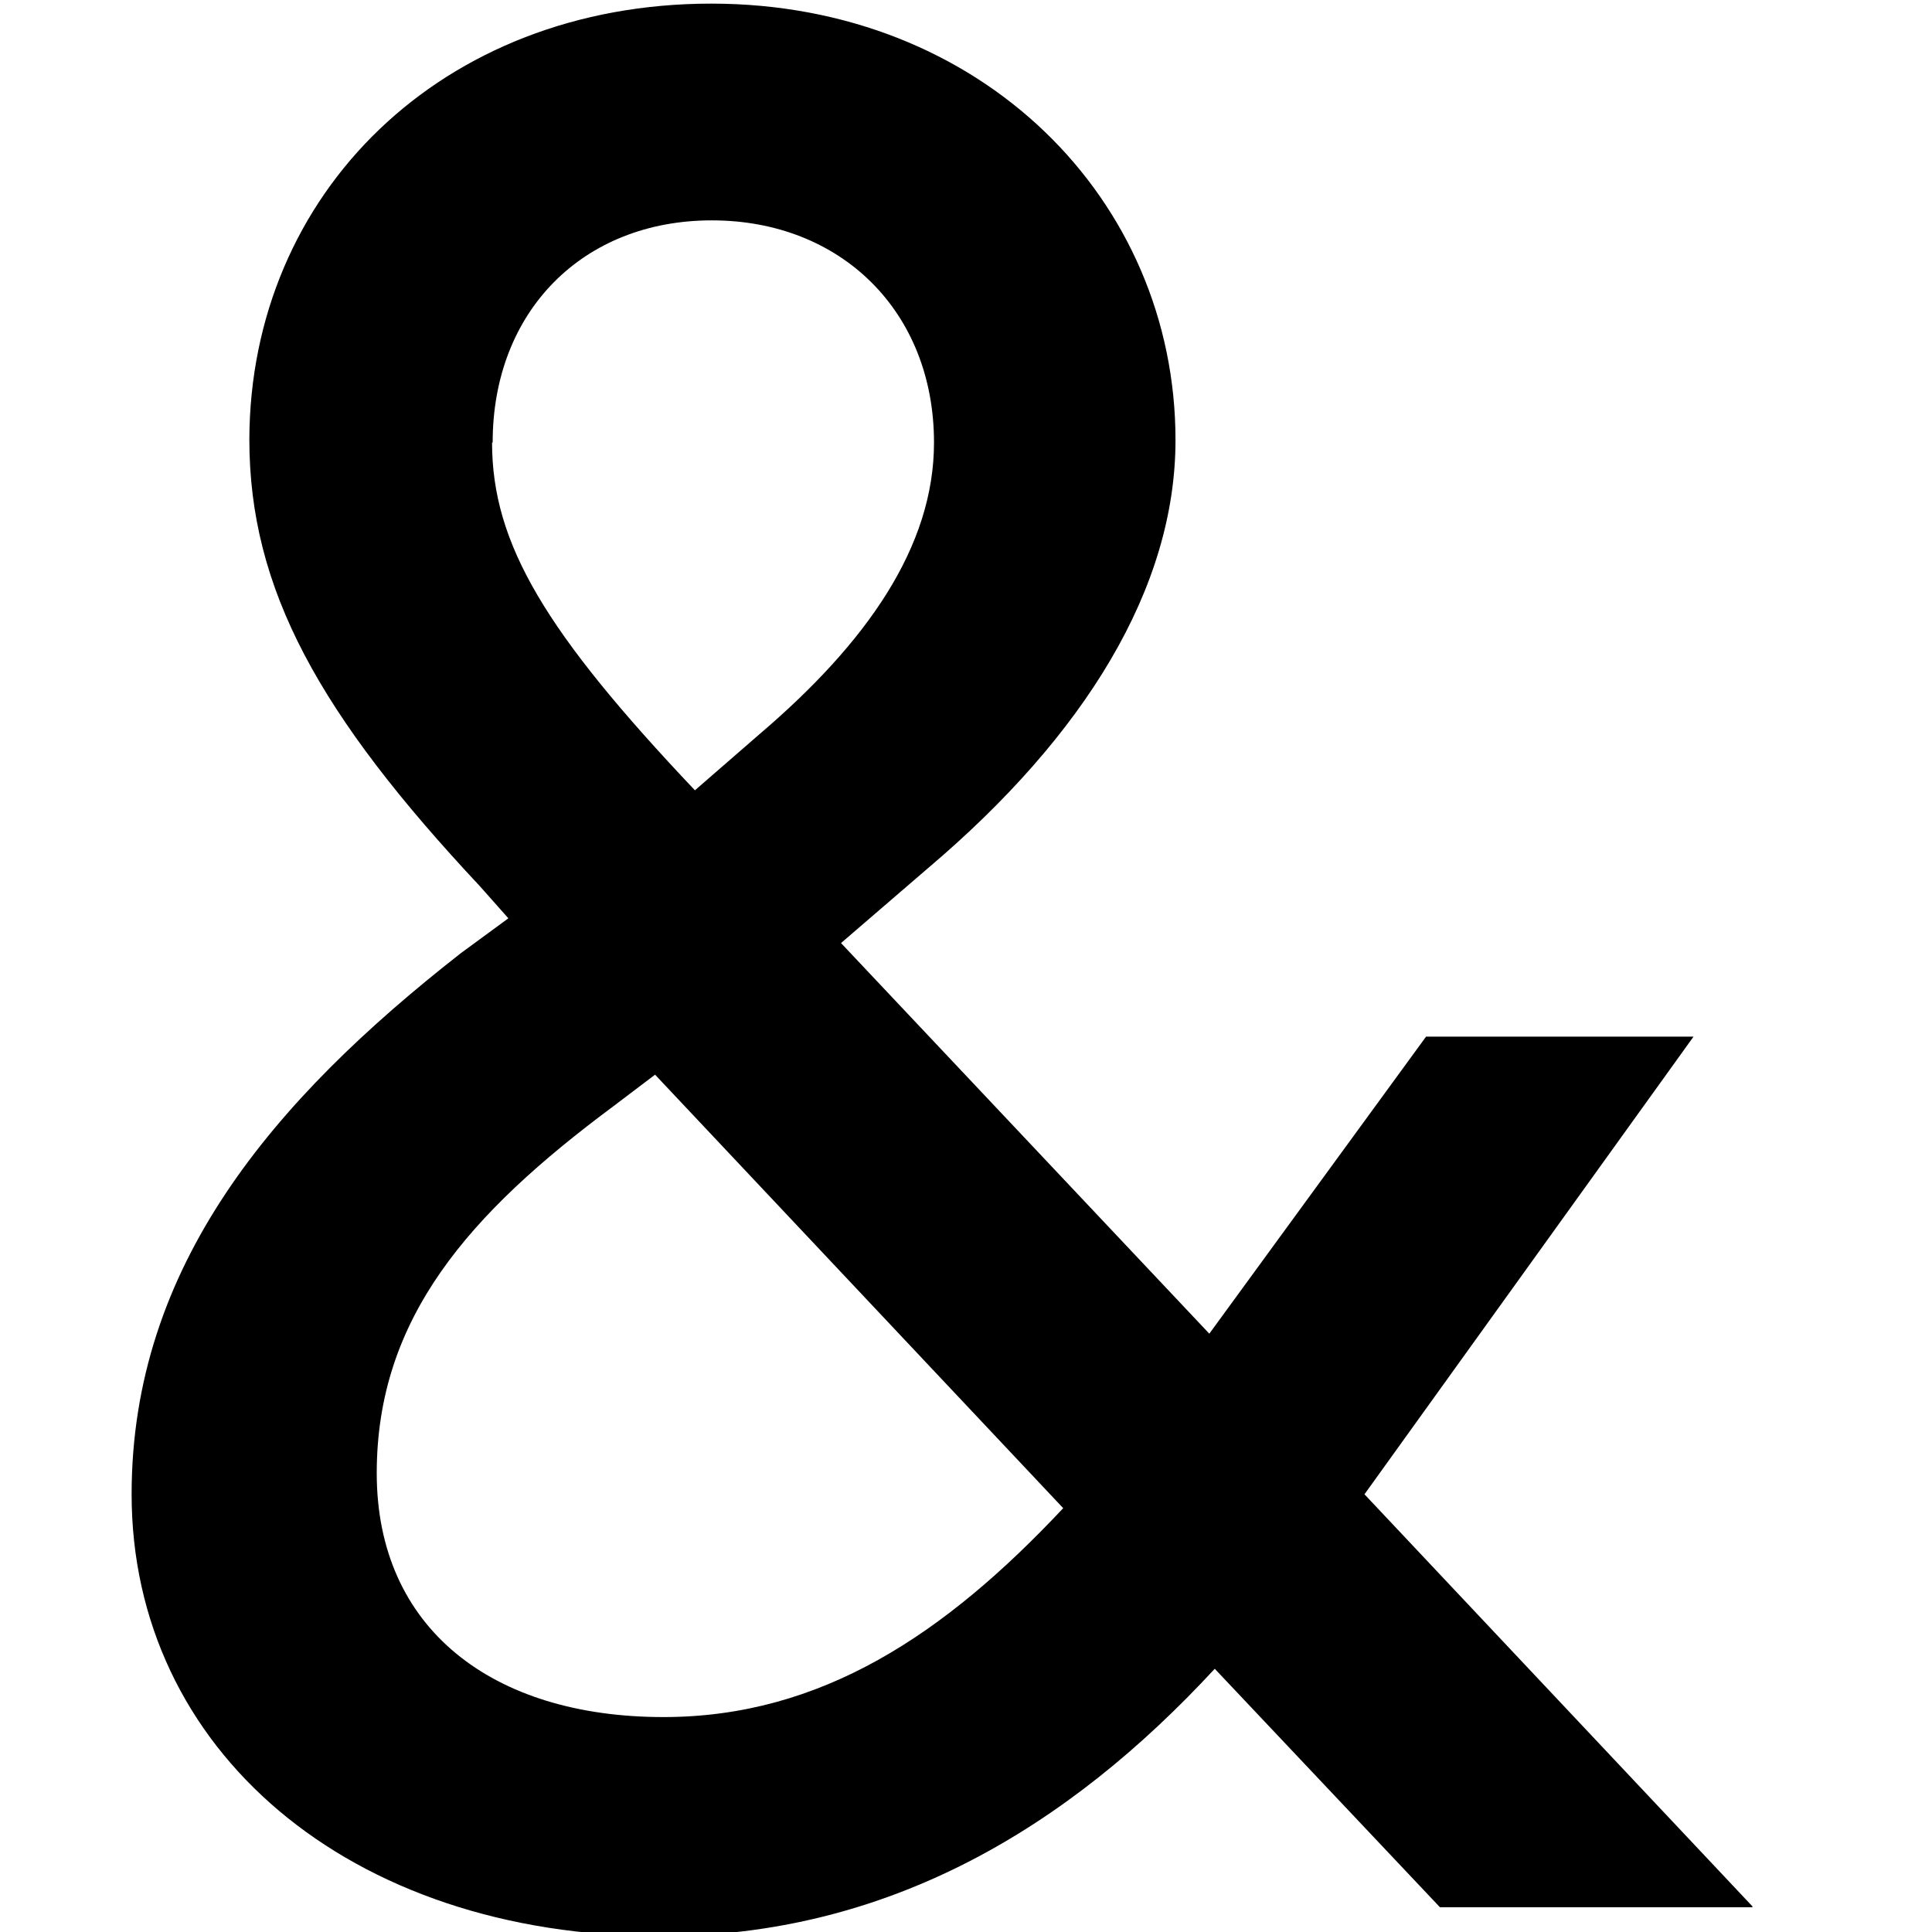
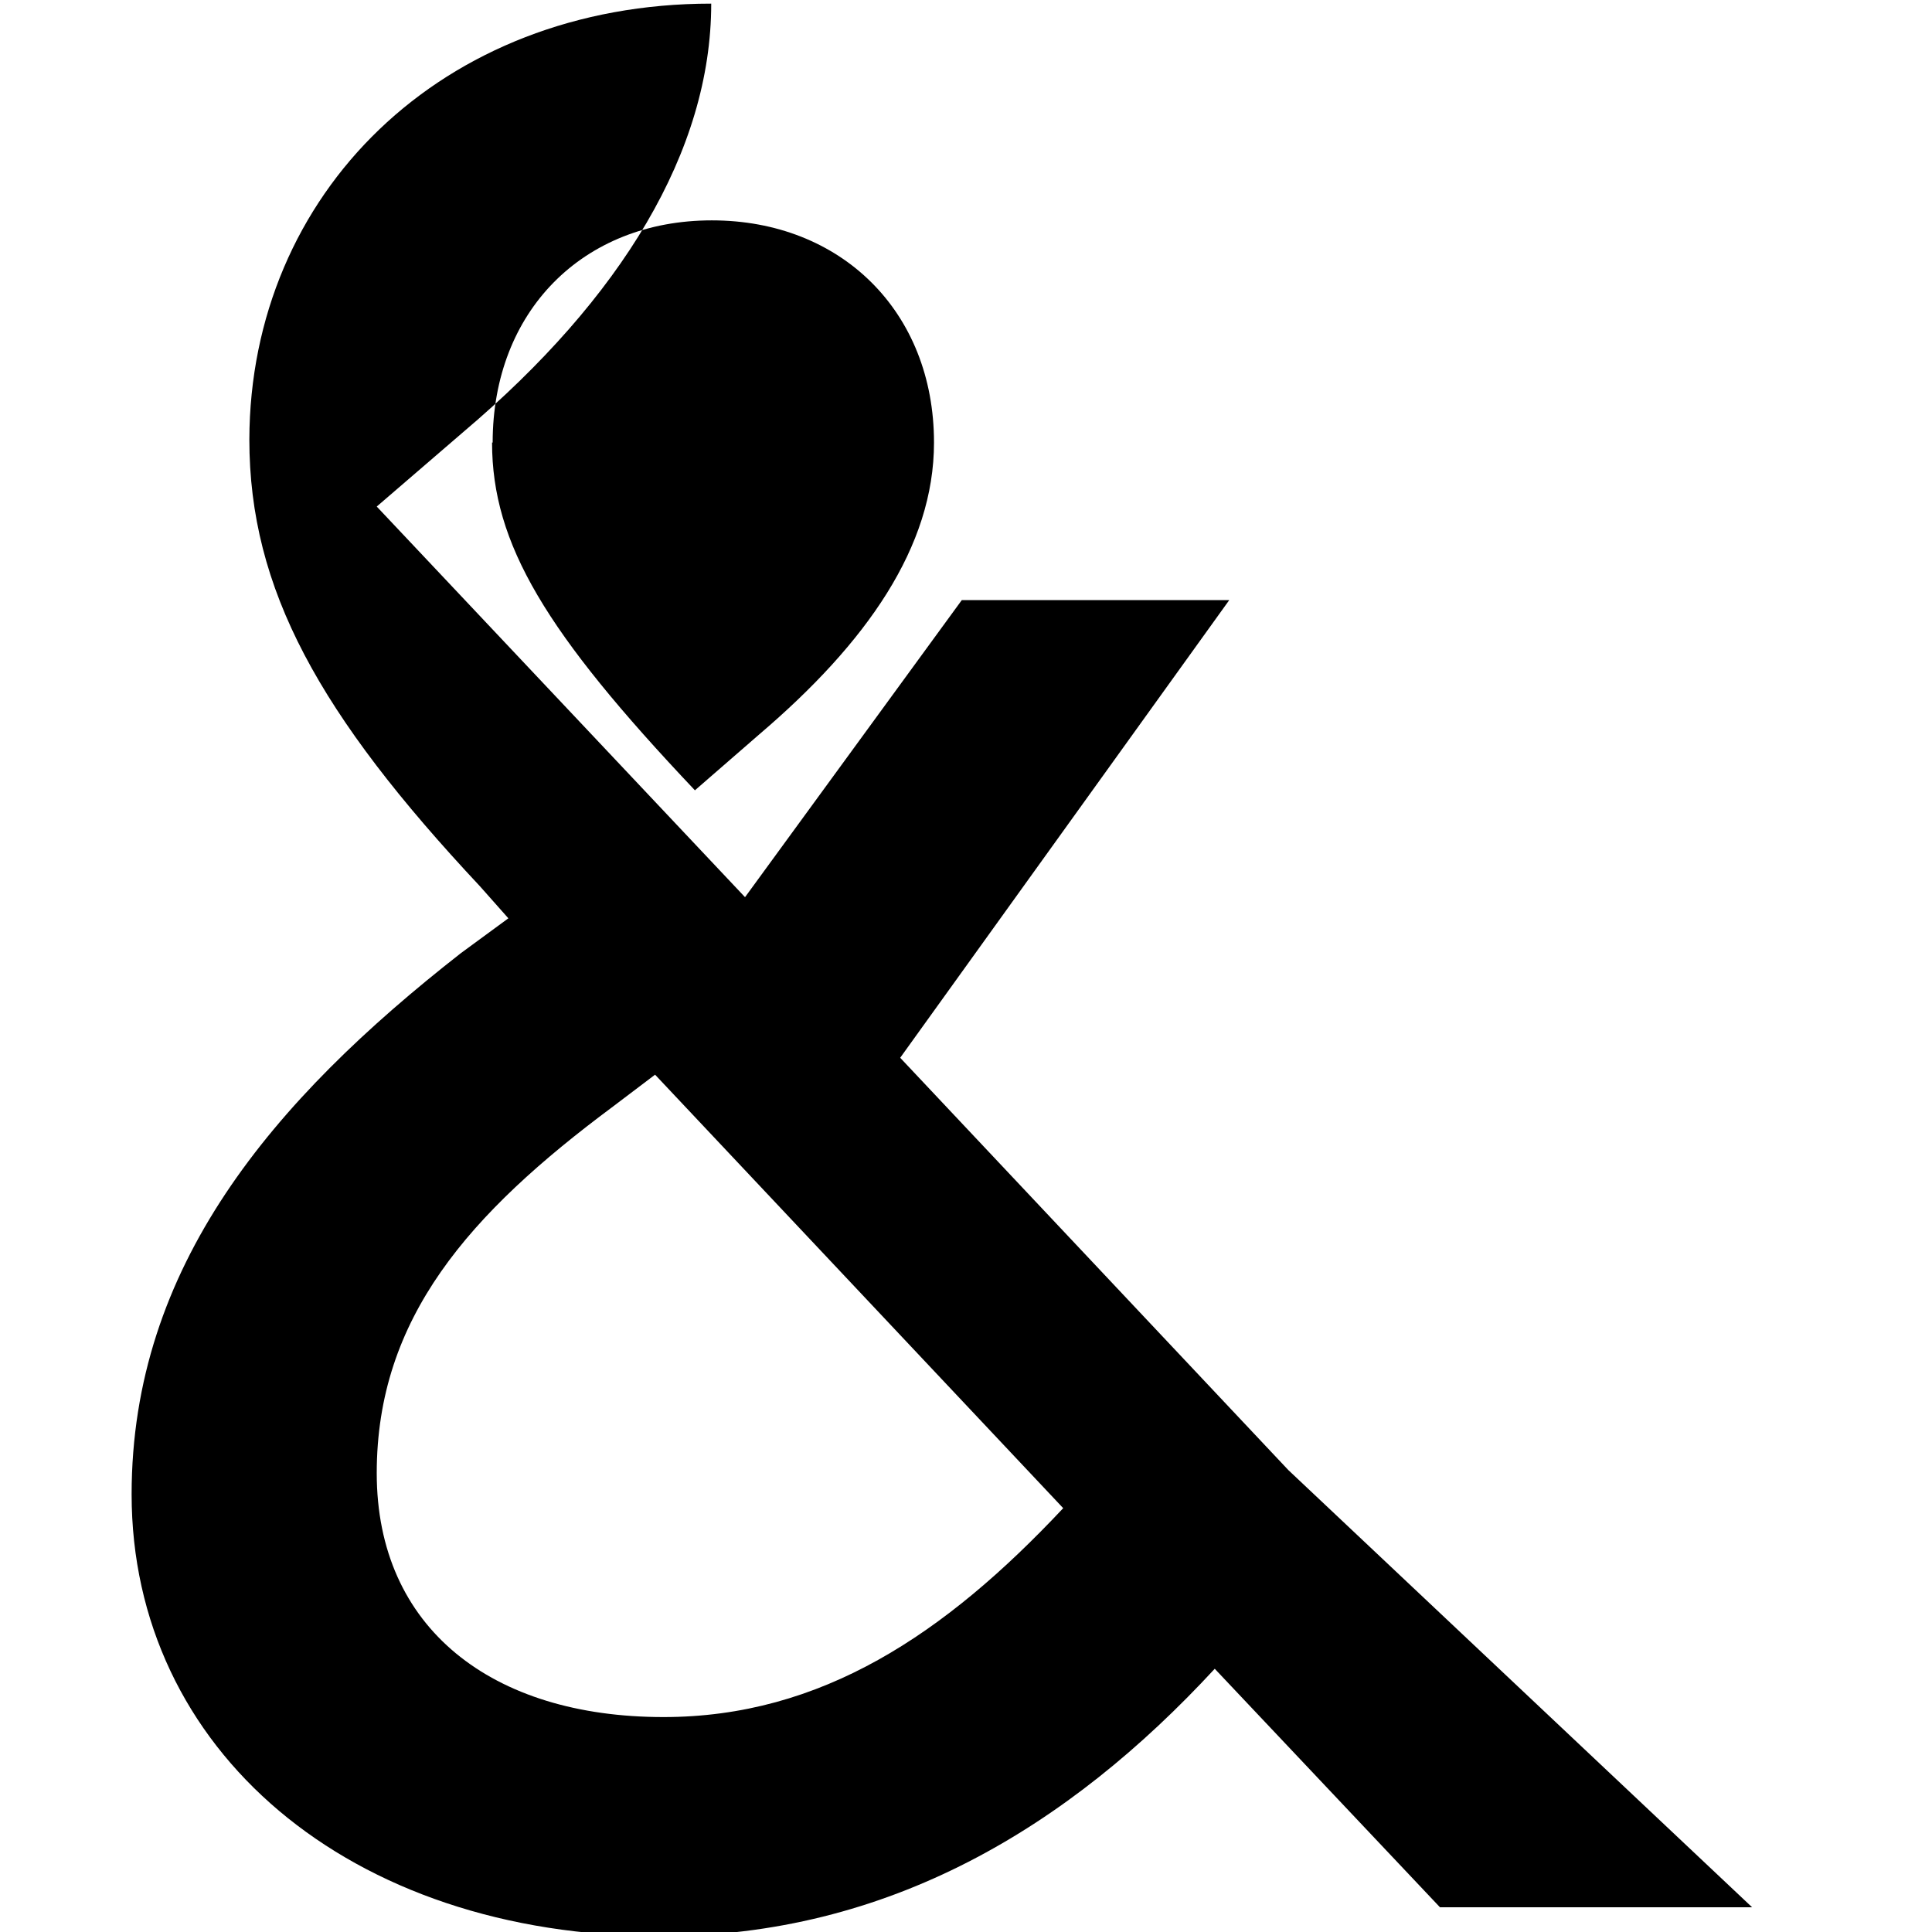
<svg xmlns="http://www.w3.org/2000/svg" id="Ebene_1" data-name="Ebene 1" viewBox="0 0 32 32">
-   <path d="M8.15,7.33c0,1.68.89,3.15,3.36,5.76l1.07-.93c1.77-1.51,2.89-3.1,2.89-4.83,0-2.17-1.54-3.68-3.68-3.68s-3.63,1.51-3.63,3.68M17.61,24.98l-6.76-7.18-.7.53c-2.38,1.77-3.91,3.5-3.91,6.07s1.91,4.04,4.75,4.04c2.61,0,4.66-1.37,6.62-3.46M29.02,31.59h-5.17l-3.73-3.95c-2.42,2.62-5.4,4.43-9.18,4.43-5.17,0-8.76-3.1-8.76-7.32,0-3.77,2.33-6.52,5.45-8.96l.79-.58-.47-.53c-2.66-2.84-3.82-4.92-3.82-7.4C4.14,3.21,7.31.06,11.78.06s7.69,3.24,7.69,7.23c0,2.44-1.49,4.88-4.1,7.09l-1.44,1.24,6.1,6.47,3.59-4.92h4.43l-5.45,7.58,6.43,6.83Z" />
+   <path d="M8.15,7.33c0,1.68.89,3.15,3.36,5.76l1.07-.93c1.77-1.51,2.89-3.1,2.89-4.83,0-2.17-1.54-3.68-3.68-3.68s-3.63,1.51-3.63,3.68M17.61,24.98l-6.76-7.18-.7.53c-2.38,1.77-3.91,3.5-3.91,6.07s1.91,4.04,4.75,4.04c2.61,0,4.66-1.37,6.62-3.46M29.02,31.59h-5.17l-3.73-3.95c-2.42,2.62-5.4,4.43-9.18,4.43-5.17,0-8.76-3.1-8.76-7.32,0-3.77,2.33-6.52,5.45-8.96l.79-.58-.47-.53c-2.66-2.84-3.82-4.92-3.82-7.4C4.14,3.21,7.31.06,11.78.06c0,2.44-1.49,4.88-4.1,7.09l-1.44,1.24,6.1,6.47,3.59-4.92h4.43l-5.45,7.58,6.43,6.83Z" />
</svg>